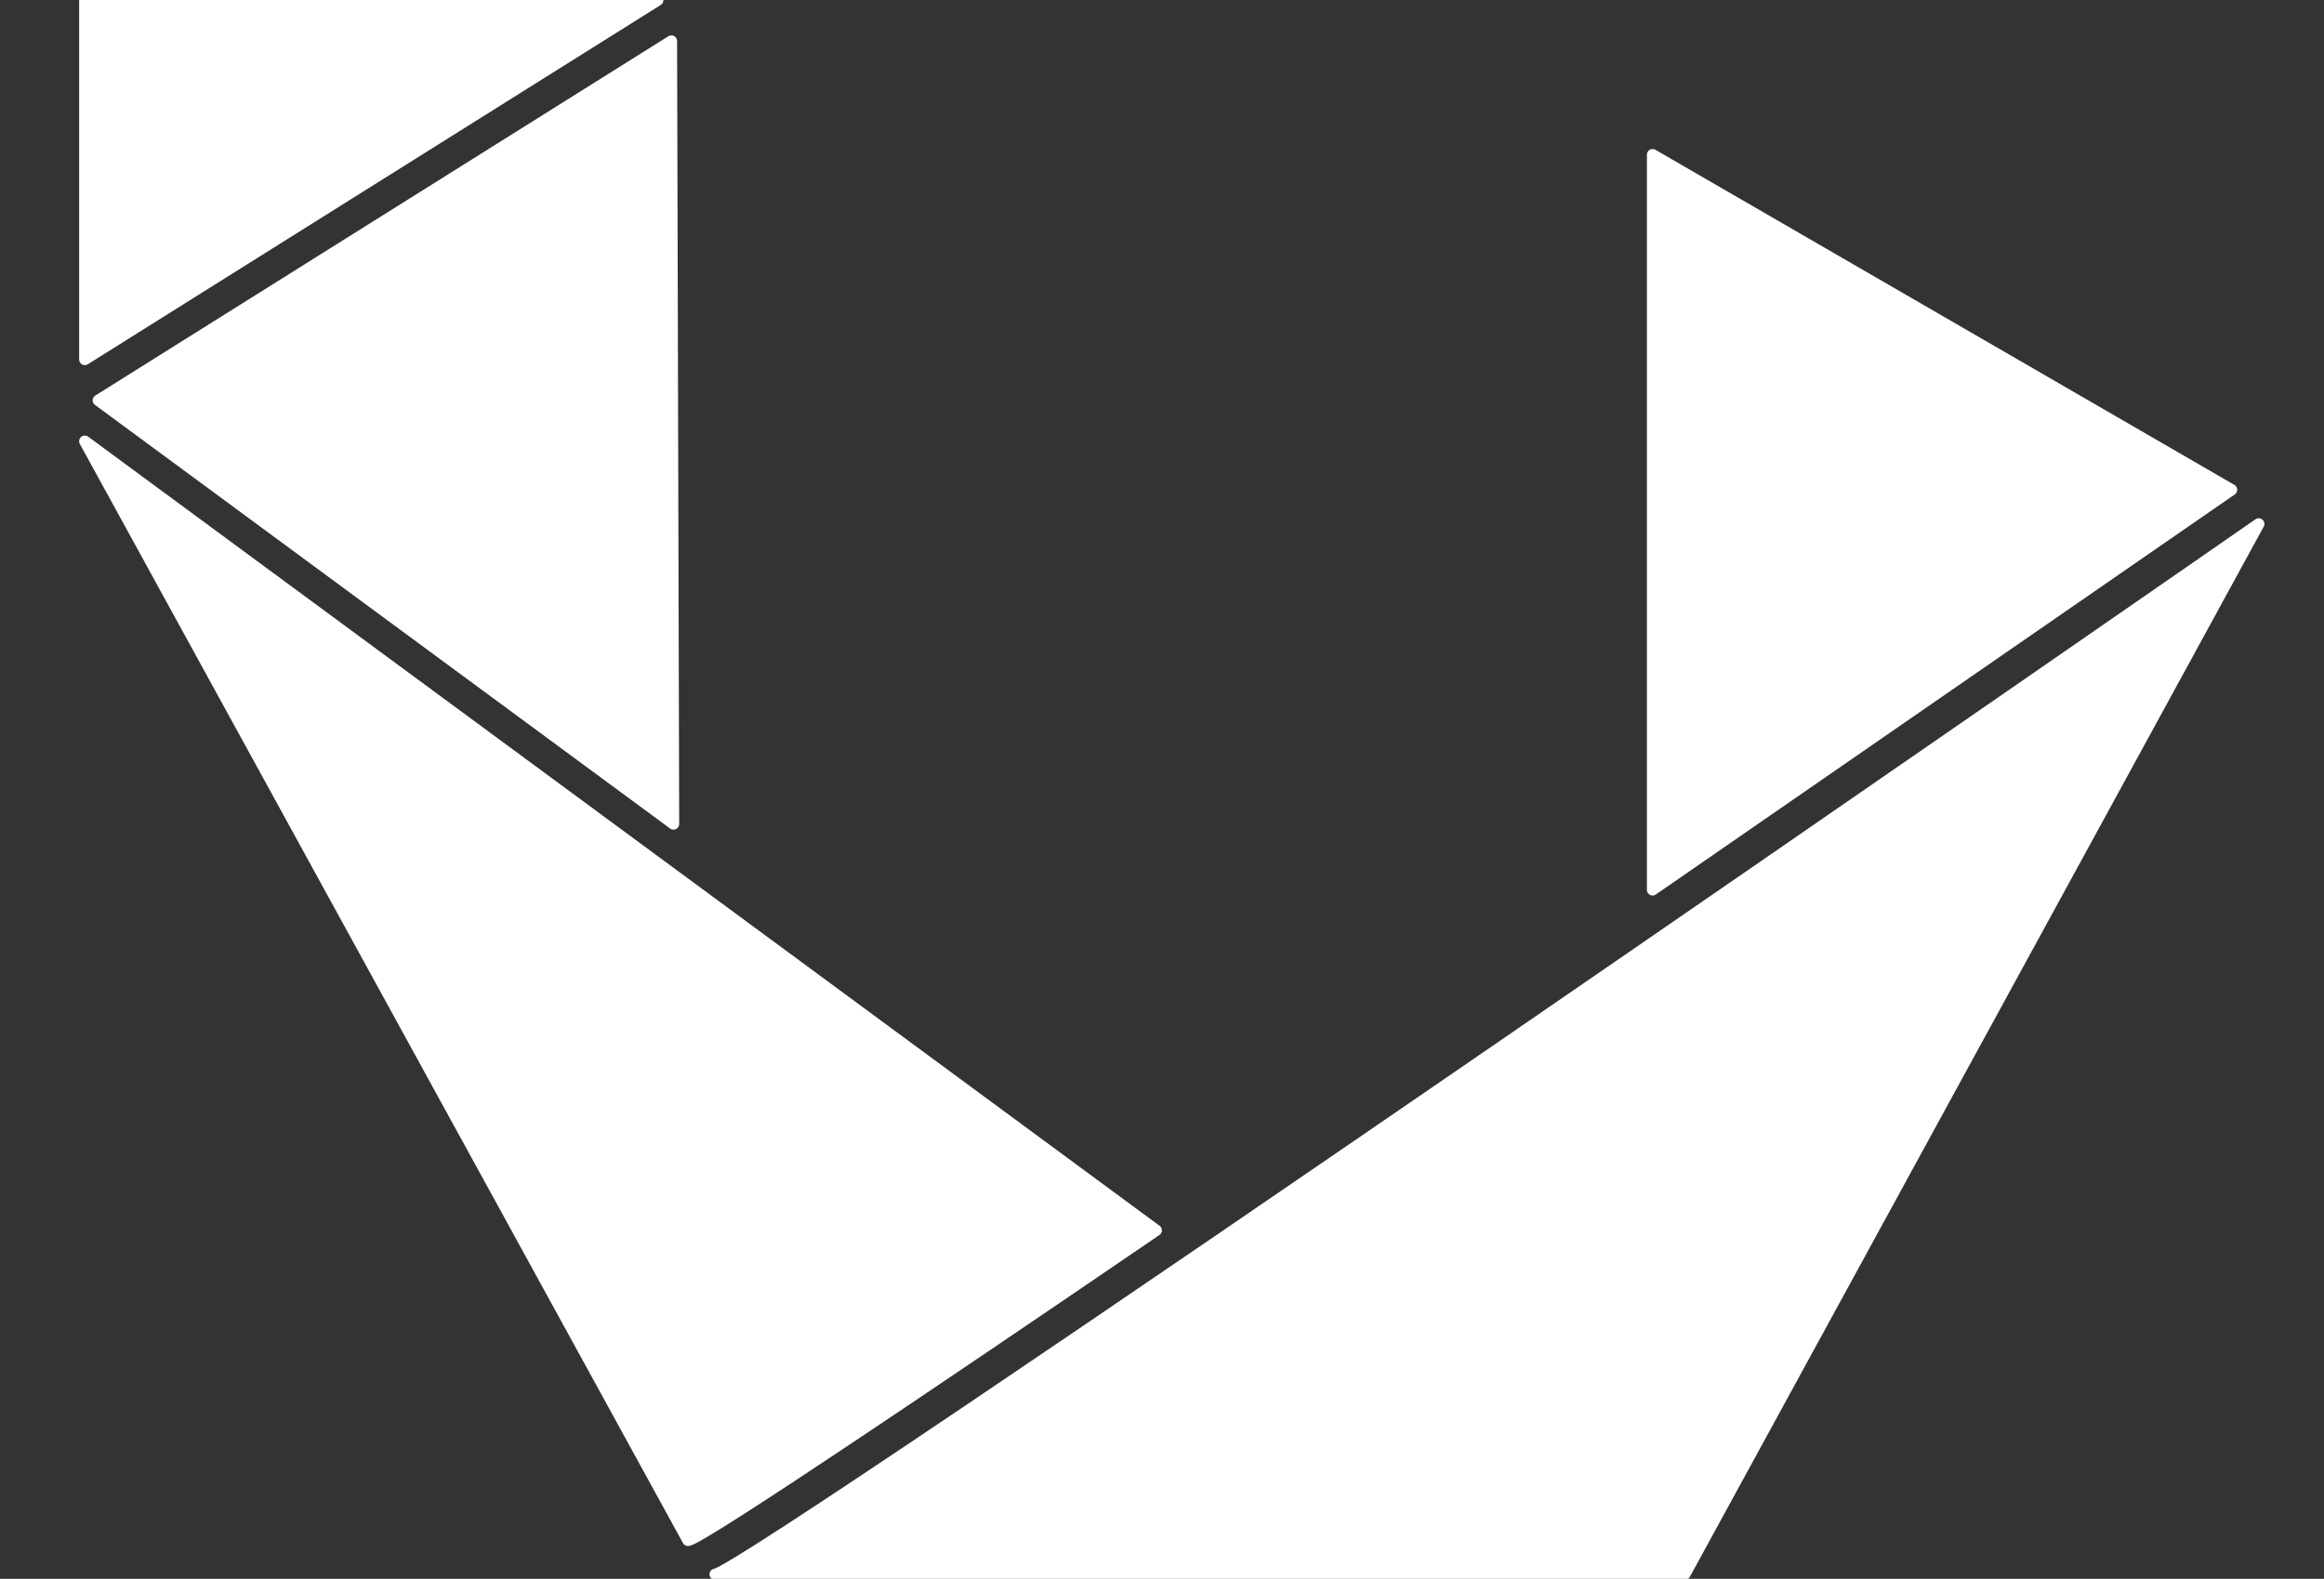
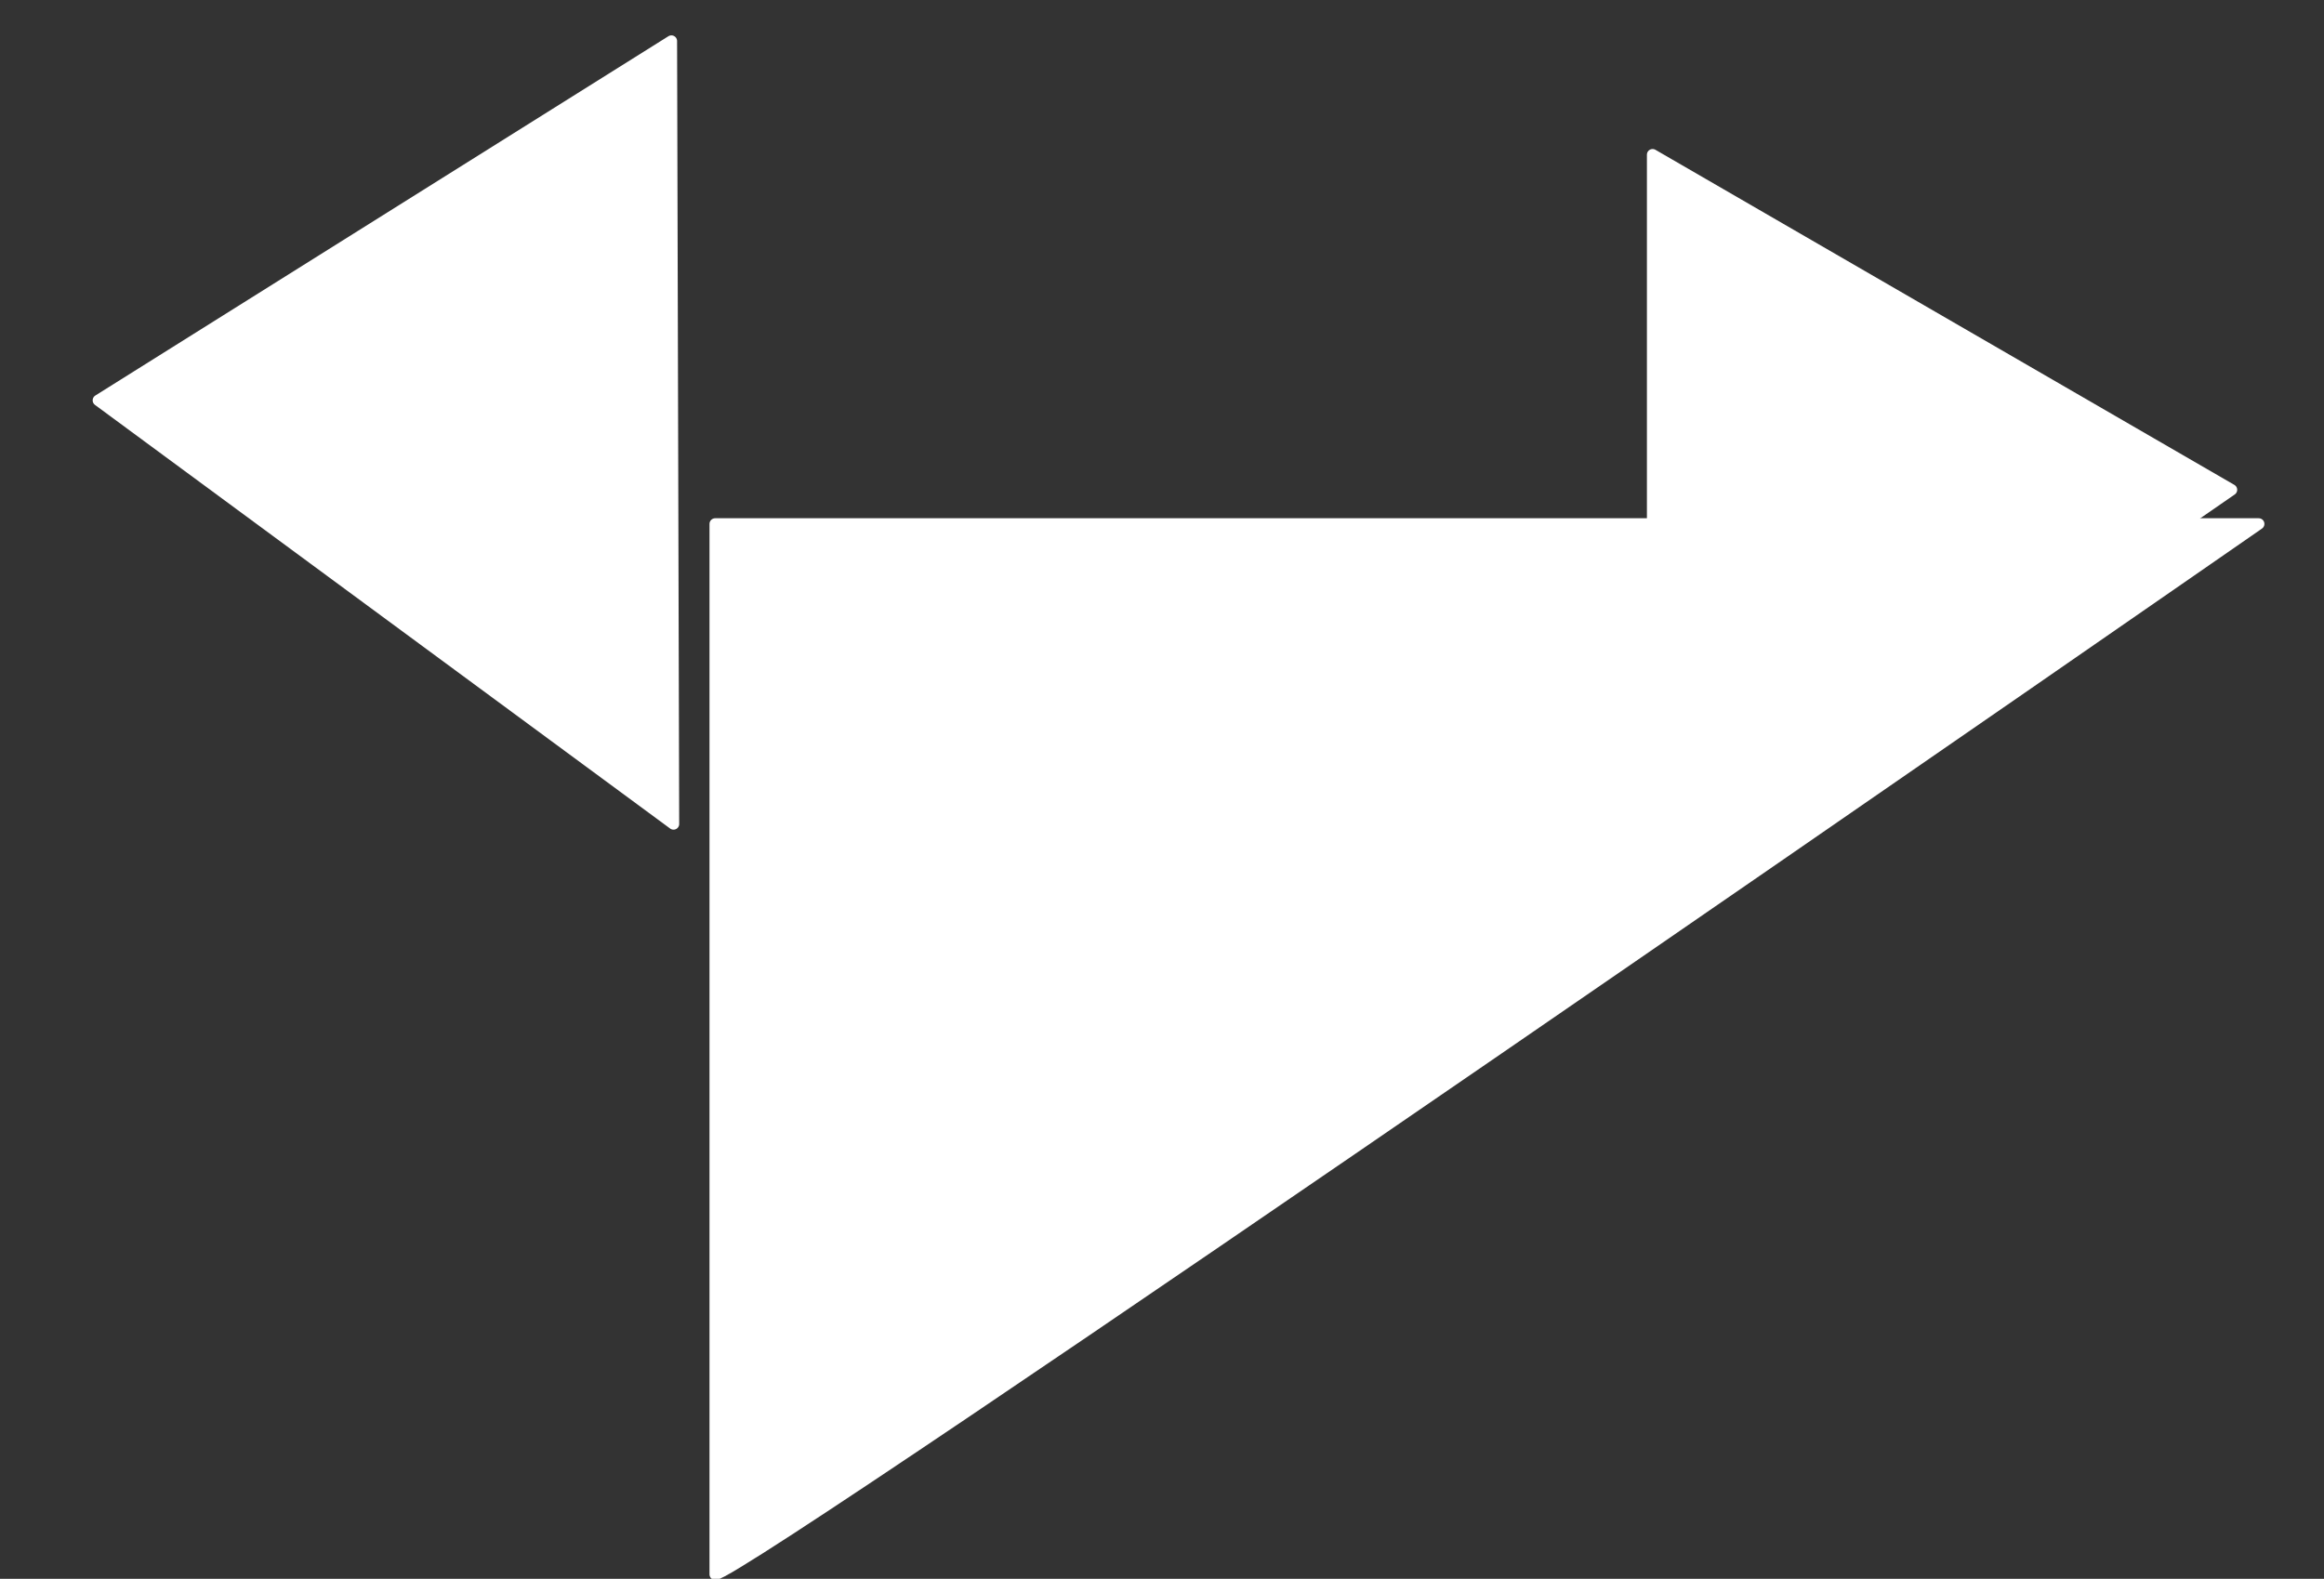
<svg xmlns="http://www.w3.org/2000/svg" version="1.1" x="0px" y="0px" viewBox="0 0 1545.5 1050.2" style="enable-background:new 0 0 1545.5 1050.2;" xml:space="preserve">
  <rect x="0" y="0" width="1545.5" height="1050.2" fill="#333333" stroke="none" />
  <style type="text/css">
	.st0{fill:#FFFFFF;stroke:#FFFFFF;stroke-width:7.546;stroke-linejoin:round;stroke-miterlimit:10;}
</style>
  <g id="Layer_1">
-     <path class="st0" d="M475.6,1047.2c19.4,0,1026.5-698.7,1026.5-698.7l-381.7,698.7H475.6z" />
+     <path class="st0" d="M475.6,1047.2c19.4,0,1026.5-698.7,1026.5-698.7H475.6z" />
    <polygon class="st0" points="446.5,27.3 447.9,548.1 65.4,266.3  " />
-     <path class="st0" d="M768.9,818.4L56.4,293.5l401.1,731.1l2.1-0.7C478.6,1015.1,608,928.2,768.9,818.4z" />
-     <polygon class="st0" points="56.4,0.1 56.4,239.1 56.4,239.1 437.4,0.1  " />
    <polygon class="st0" points="1099,591.9 1099,102.9 1484,325.8  " />
  </g>
  <g id="Layer_2">
</g>
</svg>